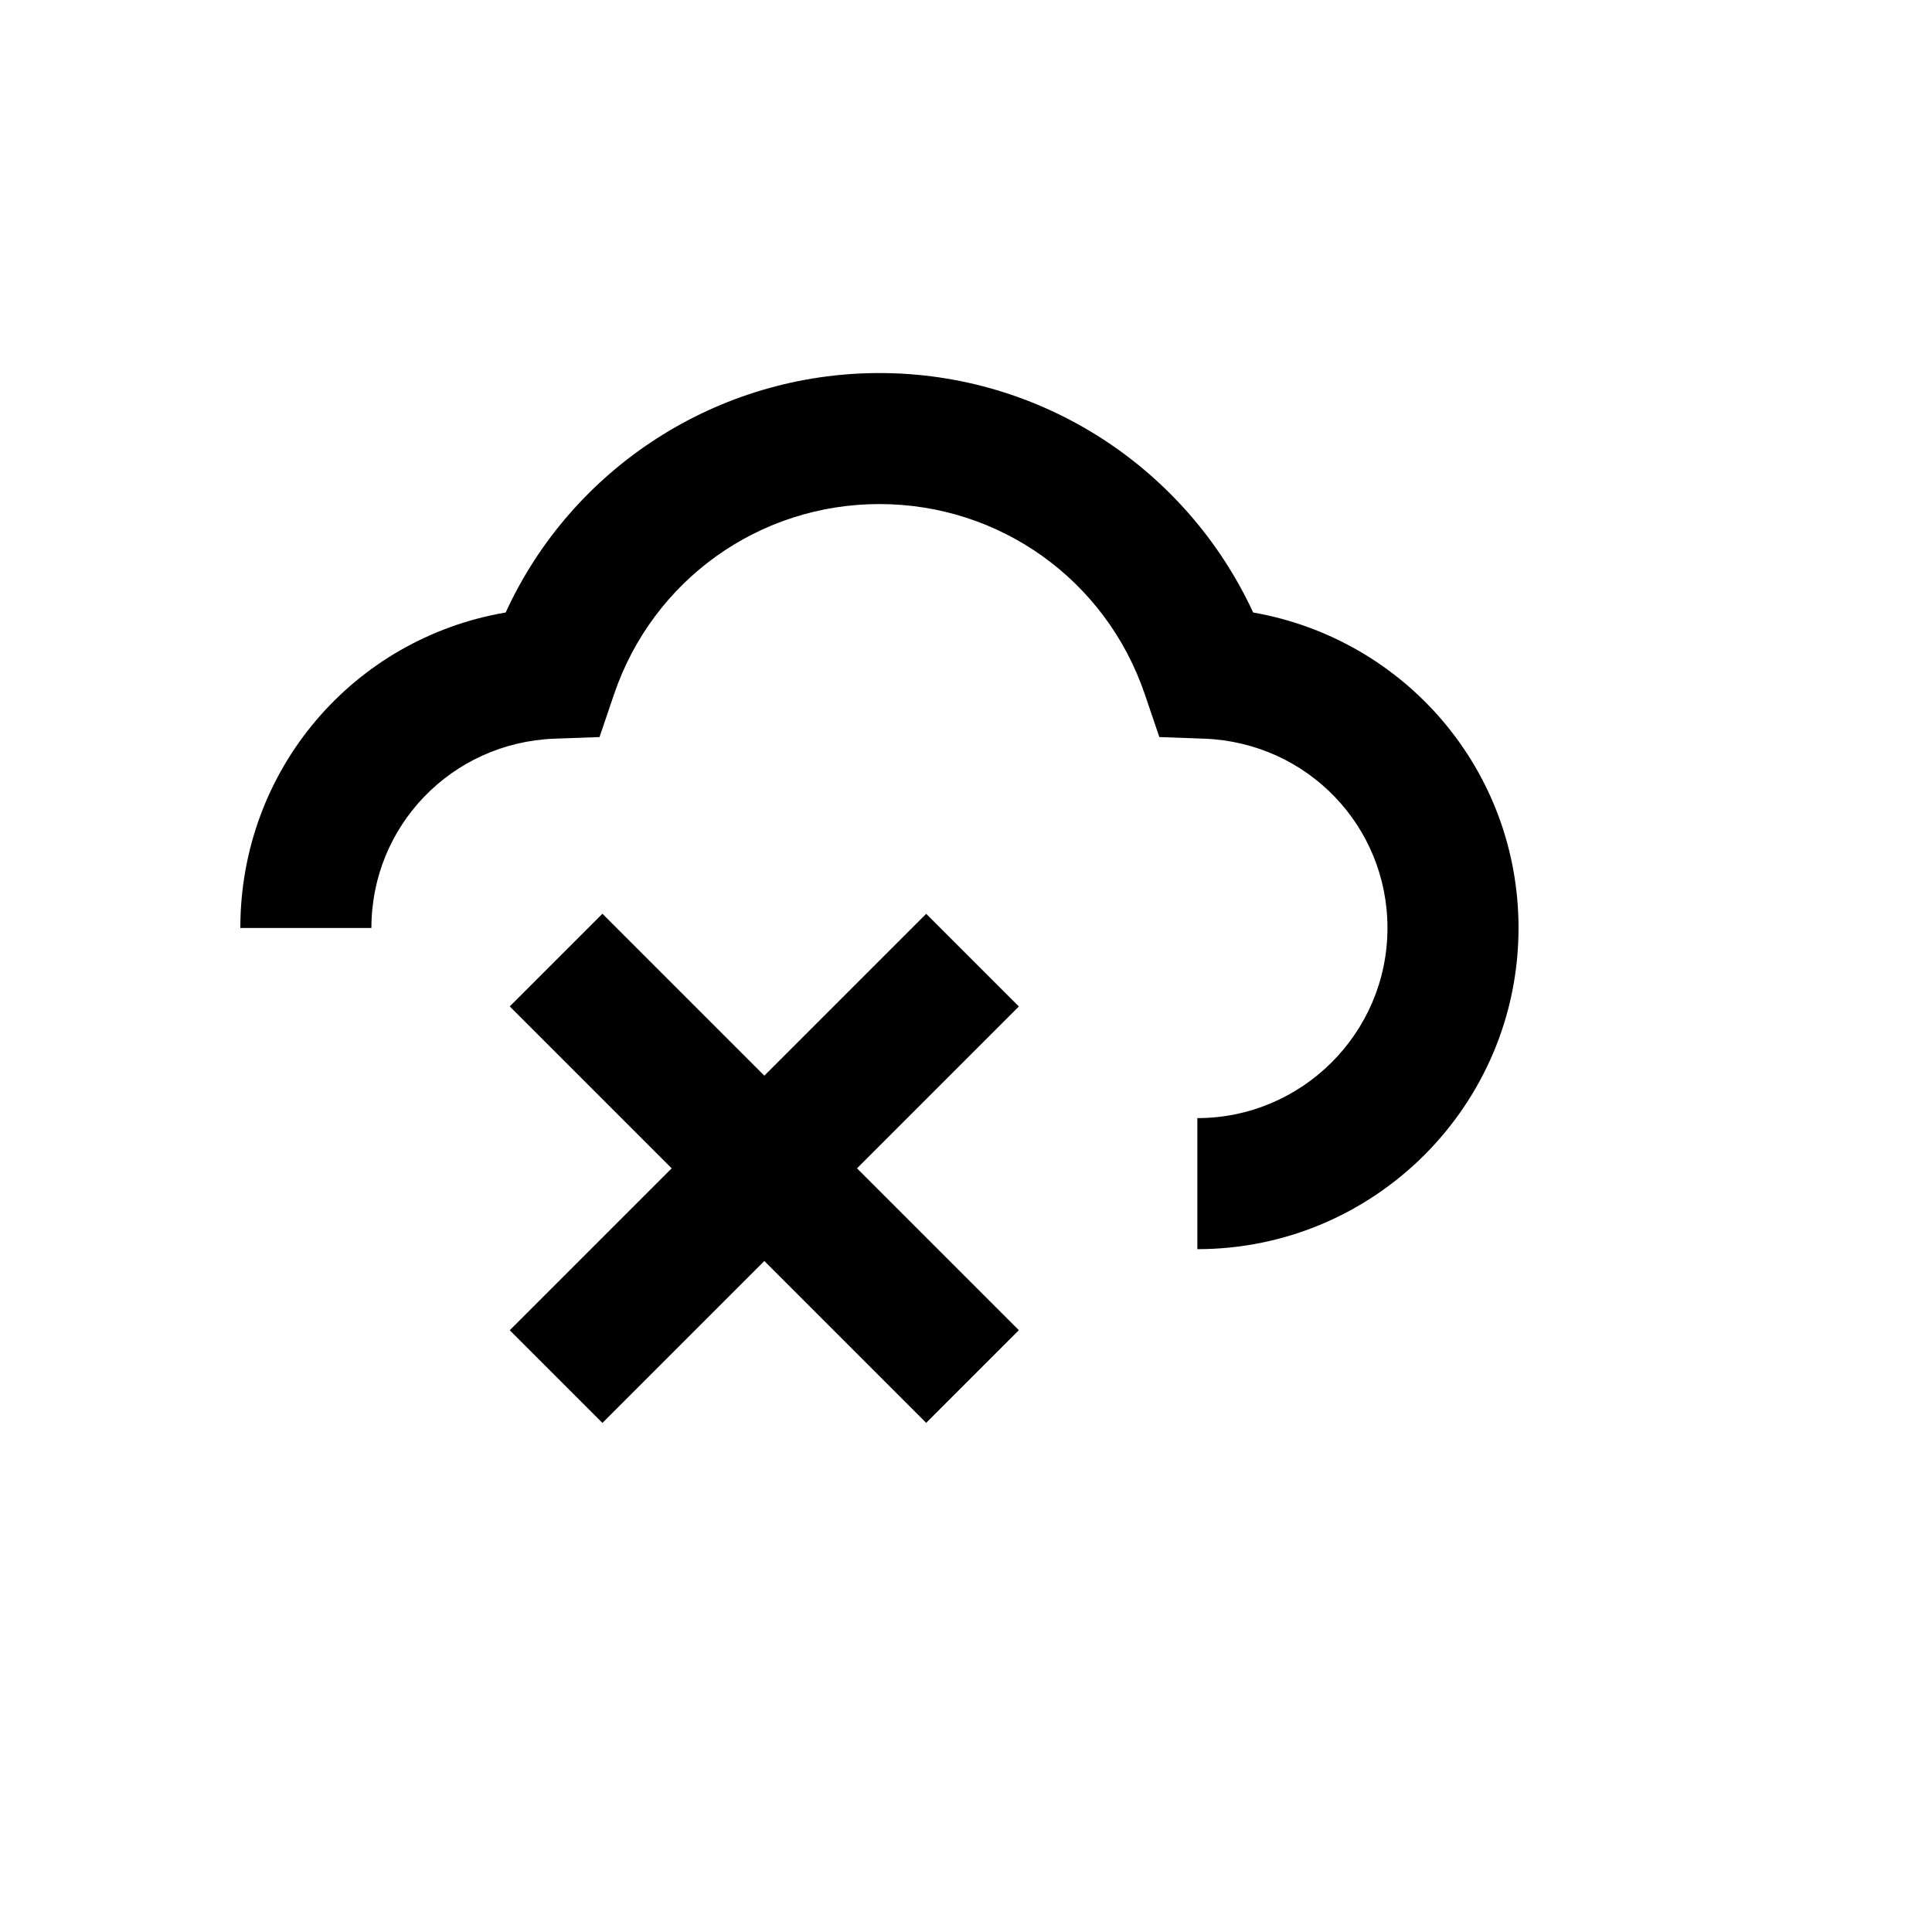
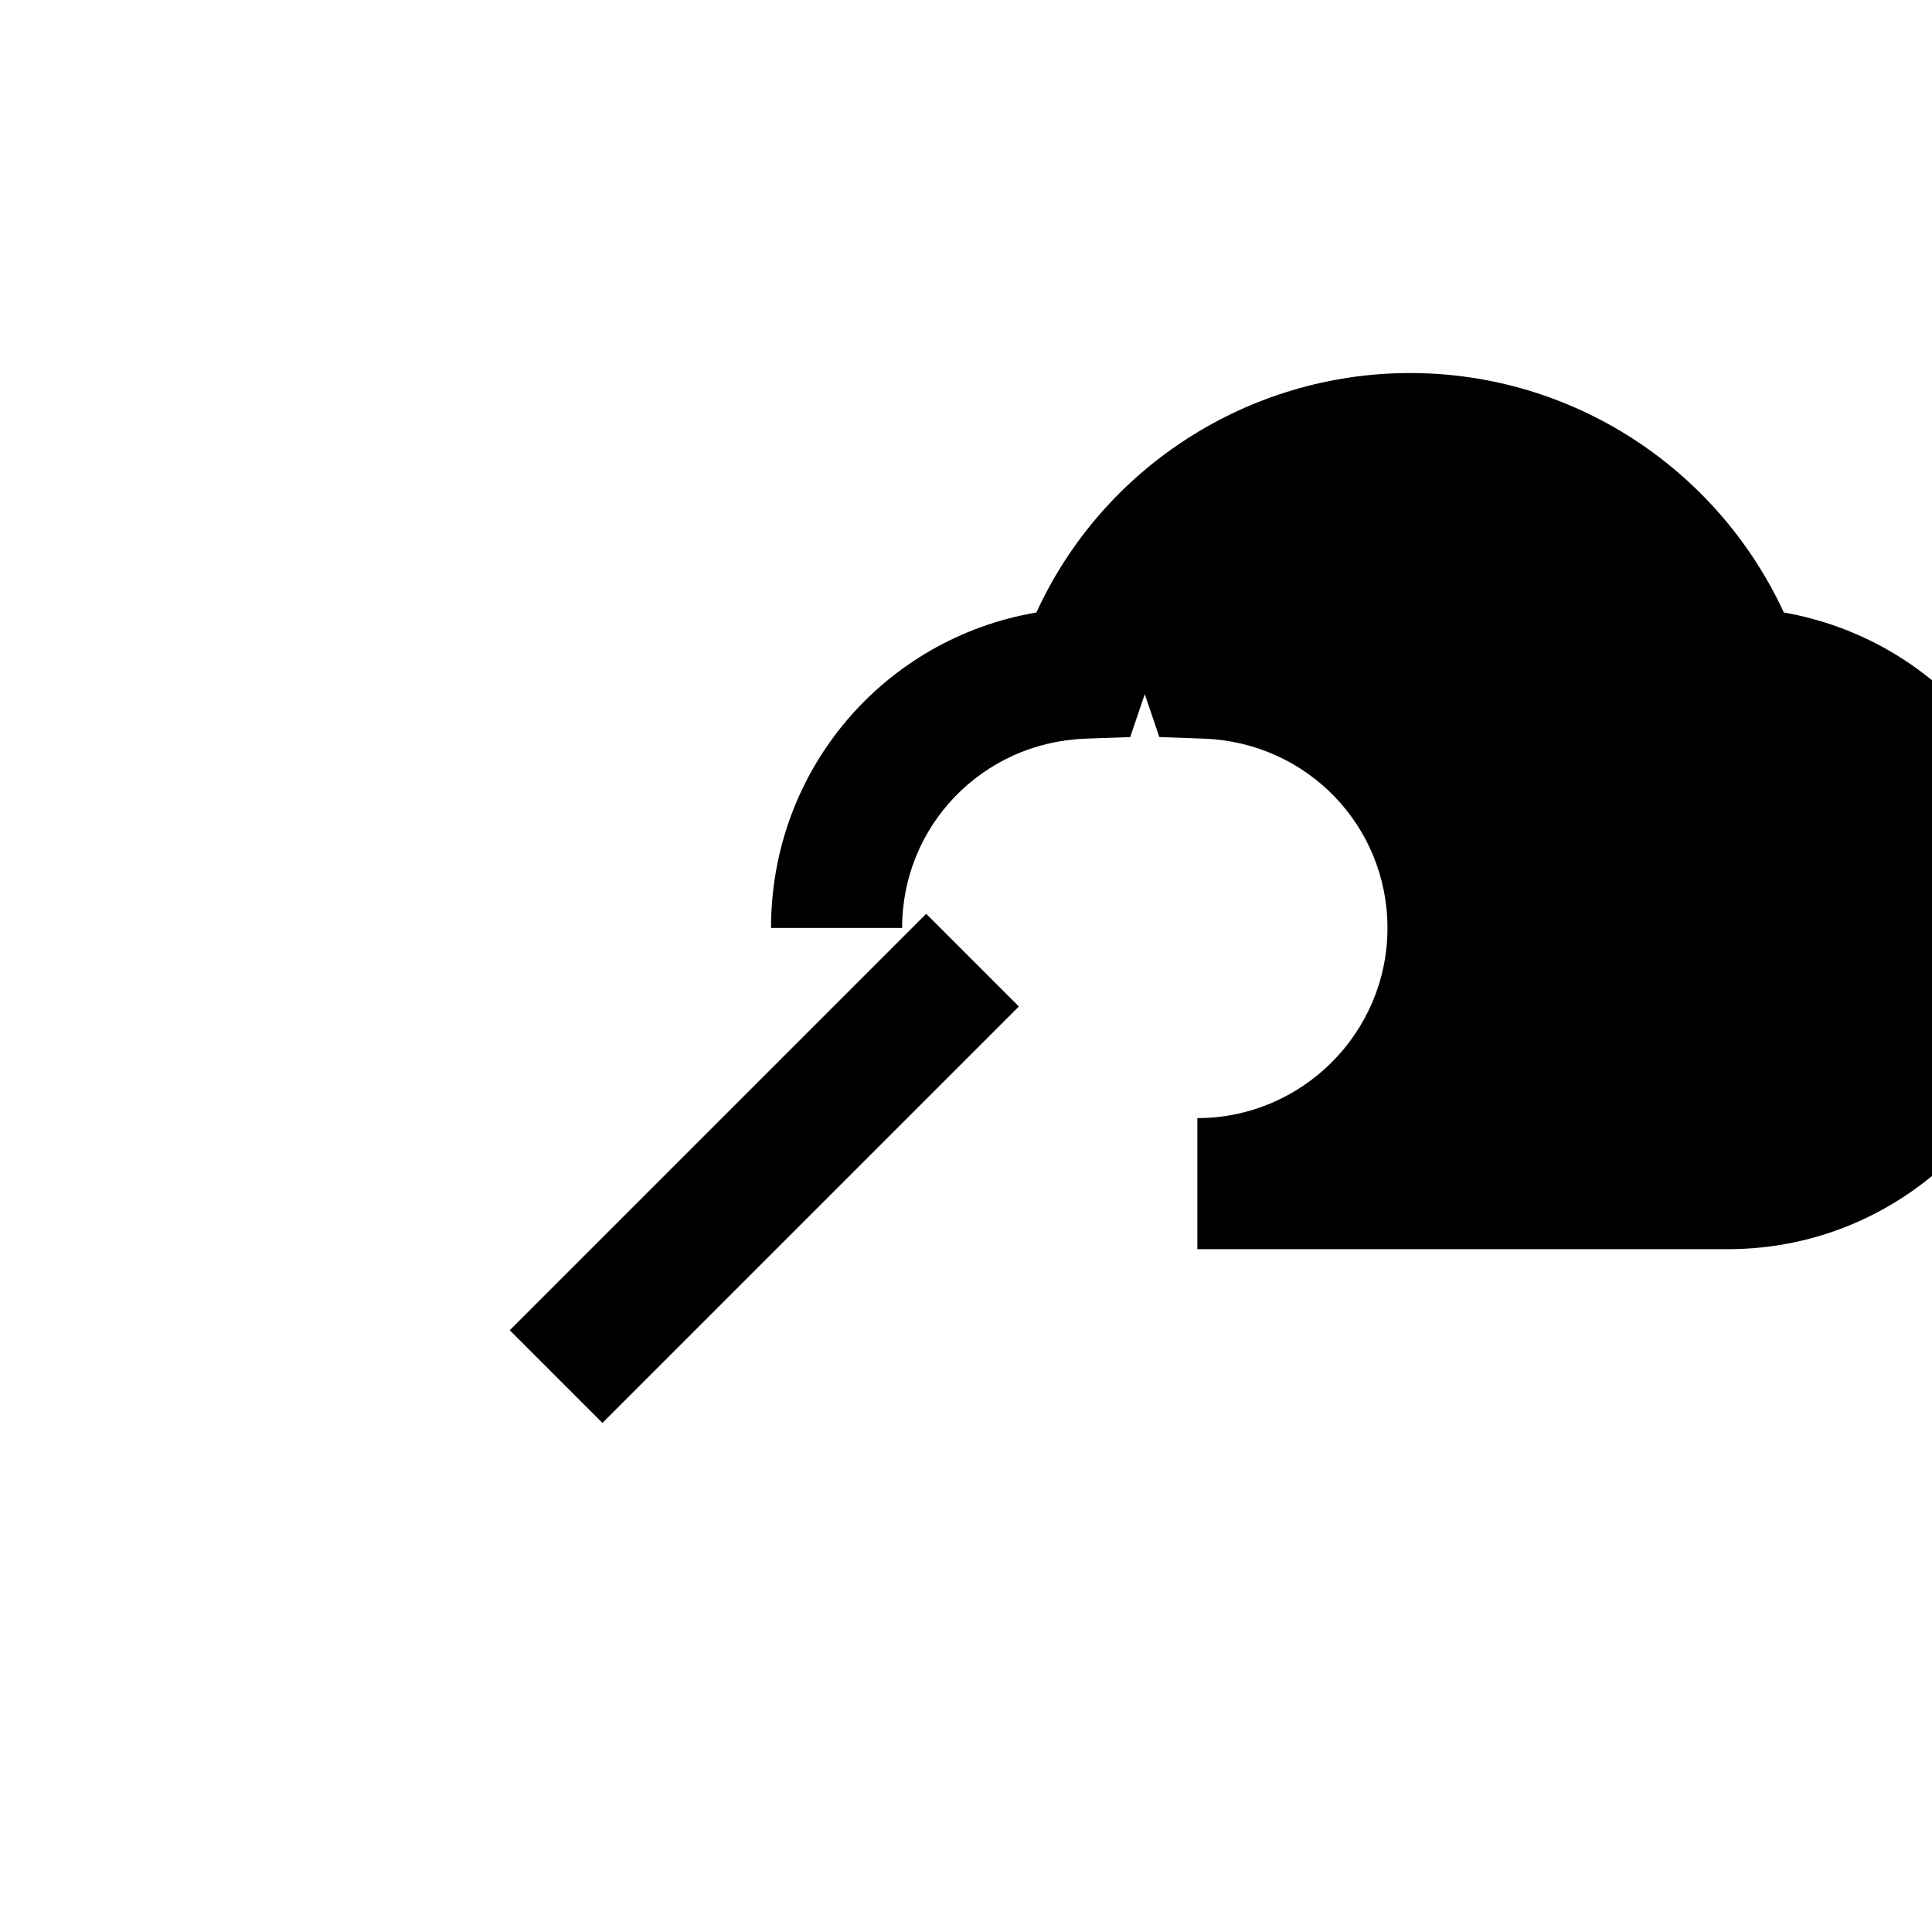
<svg xmlns="http://www.w3.org/2000/svg" fill="#000000" width="800px" height="800px" version="1.1" viewBox="144 144 512 512">
  <g>
    <path d="m279.09 496.53 110.36-110.36 24.559 24.559-110.36 110.36z" />
-     <path d="m279.09 410.71 24.559-24.559 110.36 110.36-24.559 24.559z" />
-     <path d="m461.31 475.04v-34.73c27.656 0 50.383-22.512 50.383-50.383 0-27.012-21.223-49.094-48.453-50.168l-12.004-0.43-3.859-11.363c-10.289-30.23-38.375-50.383-70.32-50.383-31.945 0-60.027 20.152-70.32 50.383l-3.859 11.363-12.004 0.43c-27.227 1.074-48.449 23.156-48.449 50.168h-34.734c0-42.02 30.016-76.75 70.32-83.609 17.578-38.375 56.168-63.457 99.047-63.457s81.254 25.082 99.047 63.457c40.305 7.074 70.32 41.805 70.32 83.609 0 46.953-38.16 85.113-85.113 85.113z" />
+     <path d="m461.31 475.04v-34.73c27.656 0 50.383-22.512 50.383-50.383 0-27.012-21.223-49.094-48.453-50.168l-12.004-0.43-3.859-11.363l-3.859 11.363-12.004 0.43c-27.227 1.074-48.449 23.156-48.449 50.168h-34.734c0-42.02 30.016-76.75 70.32-83.609 17.578-38.375 56.168-63.457 99.047-63.457s81.254 25.082 99.047 63.457c40.305 7.074 70.32 41.805 70.32 83.609 0 46.953-38.16 85.113-85.113 85.113z" />
  </g>
</svg>